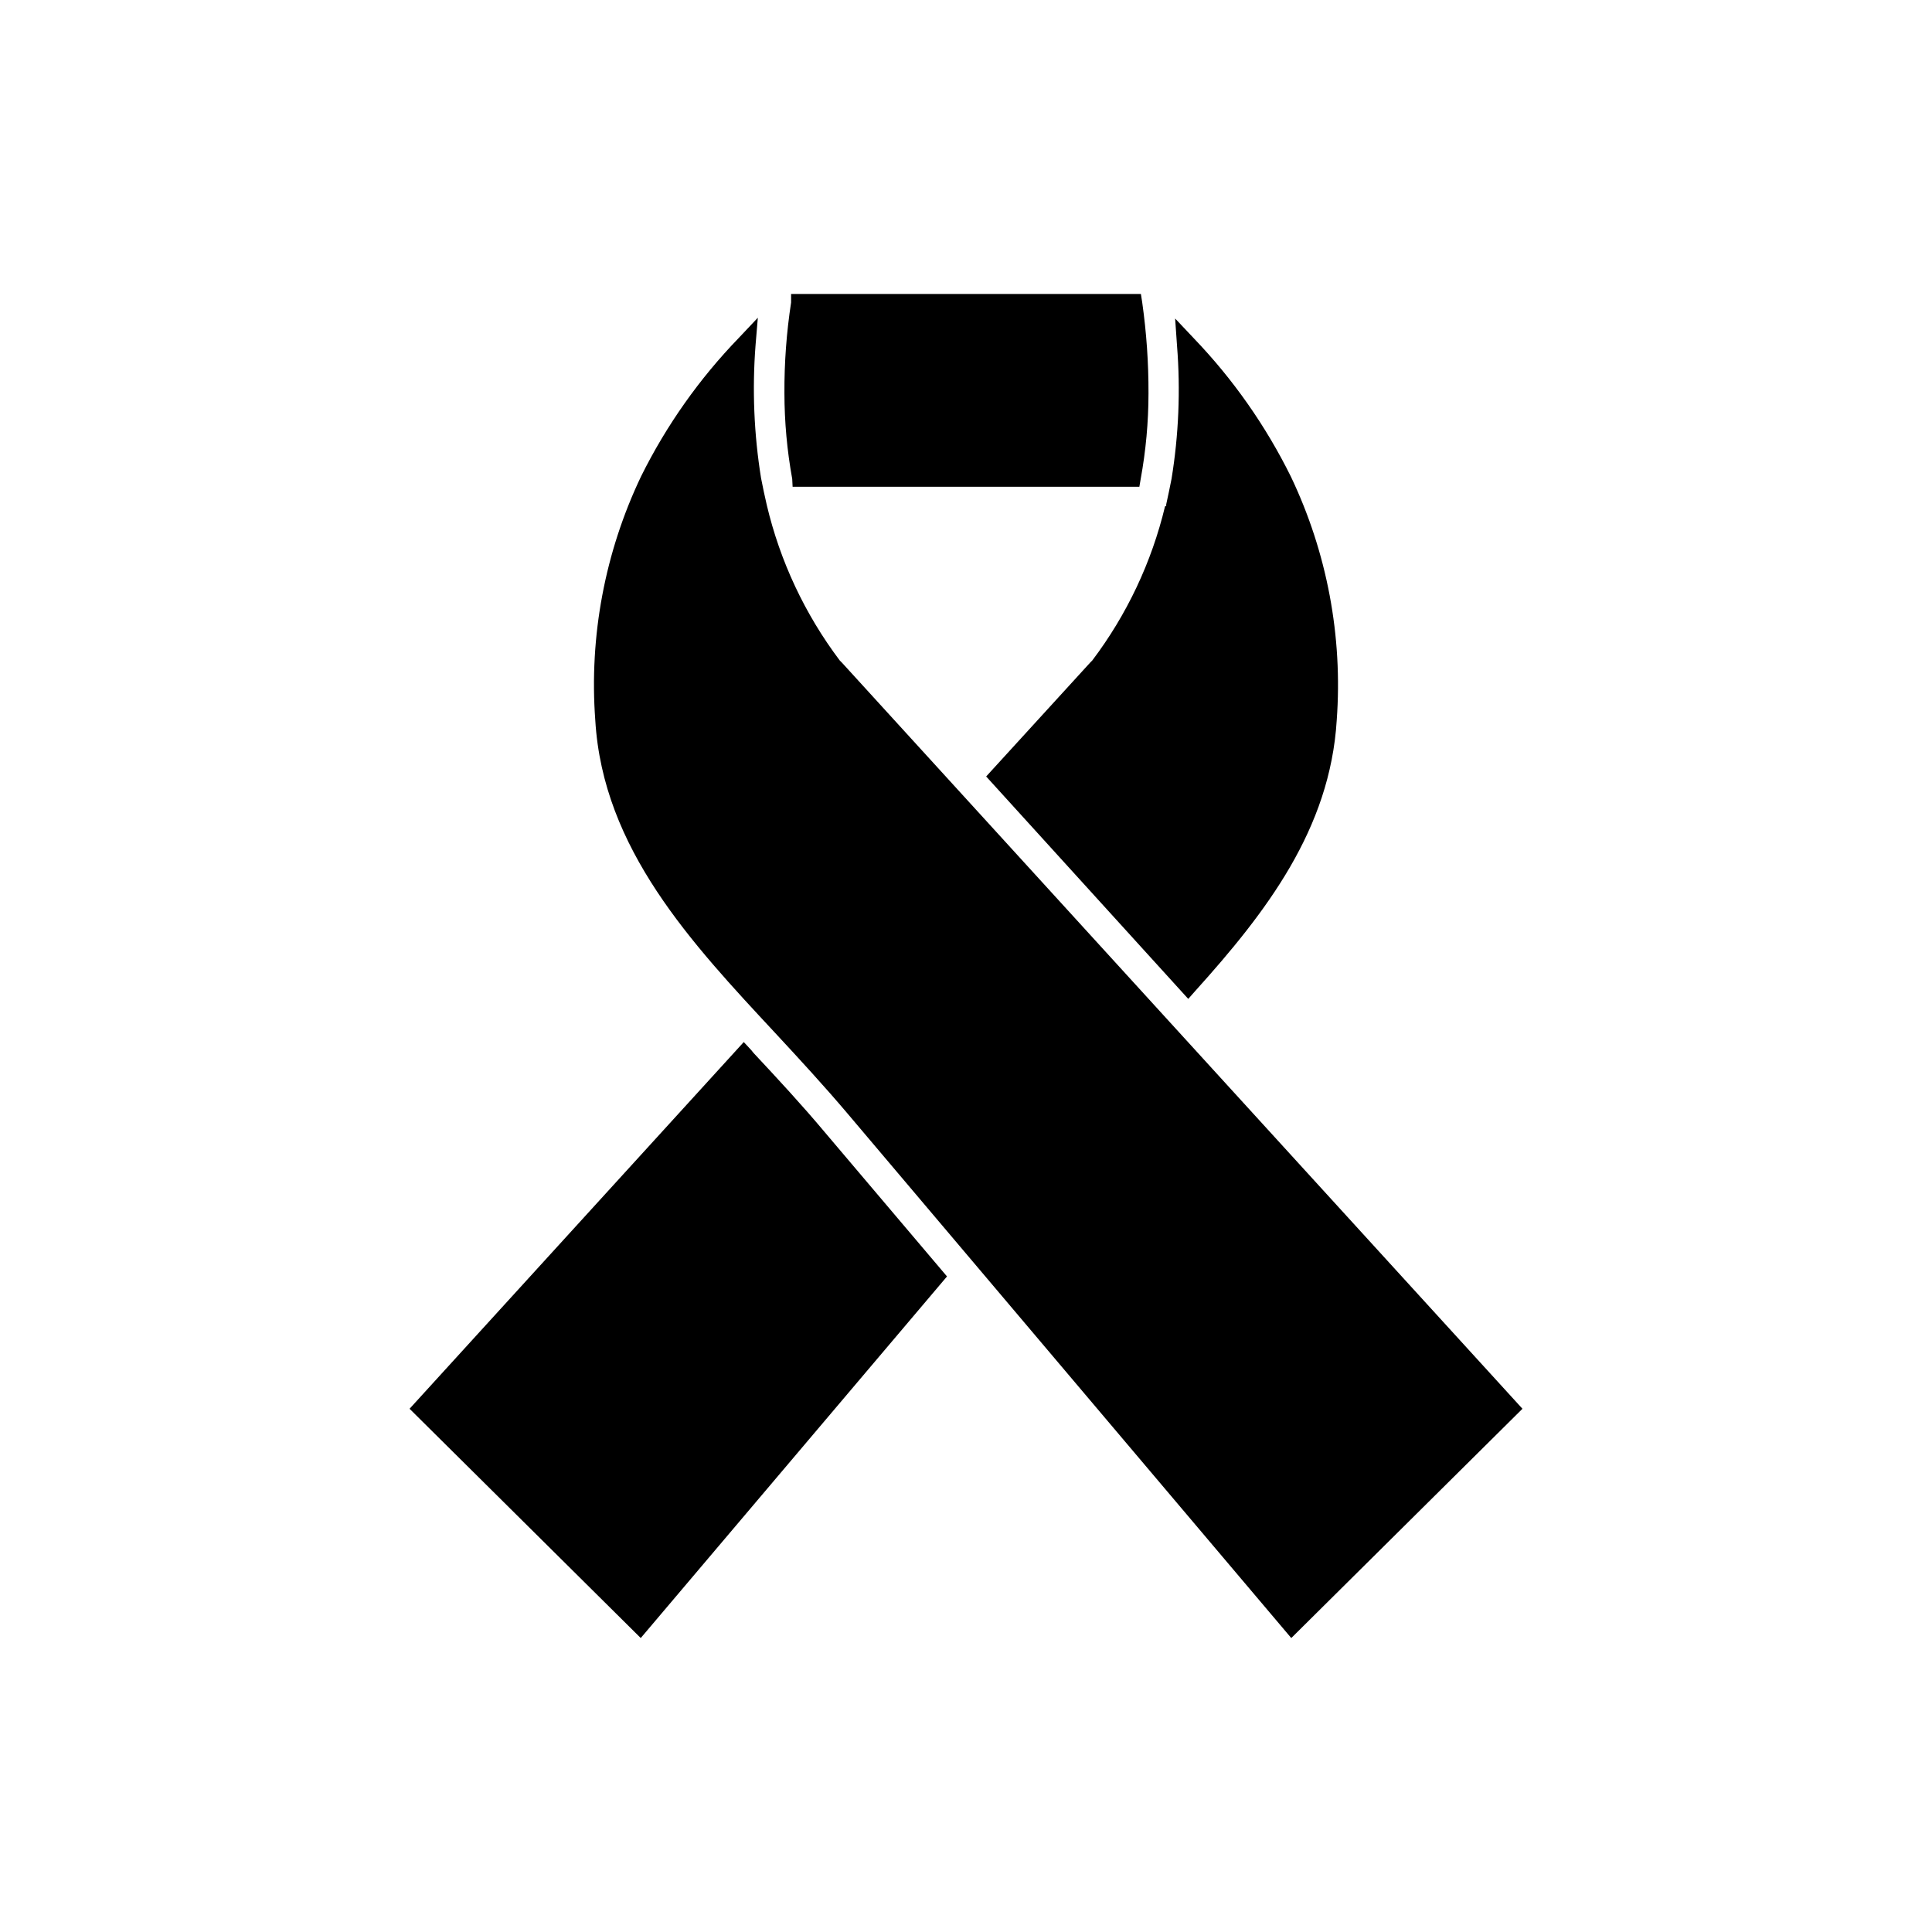
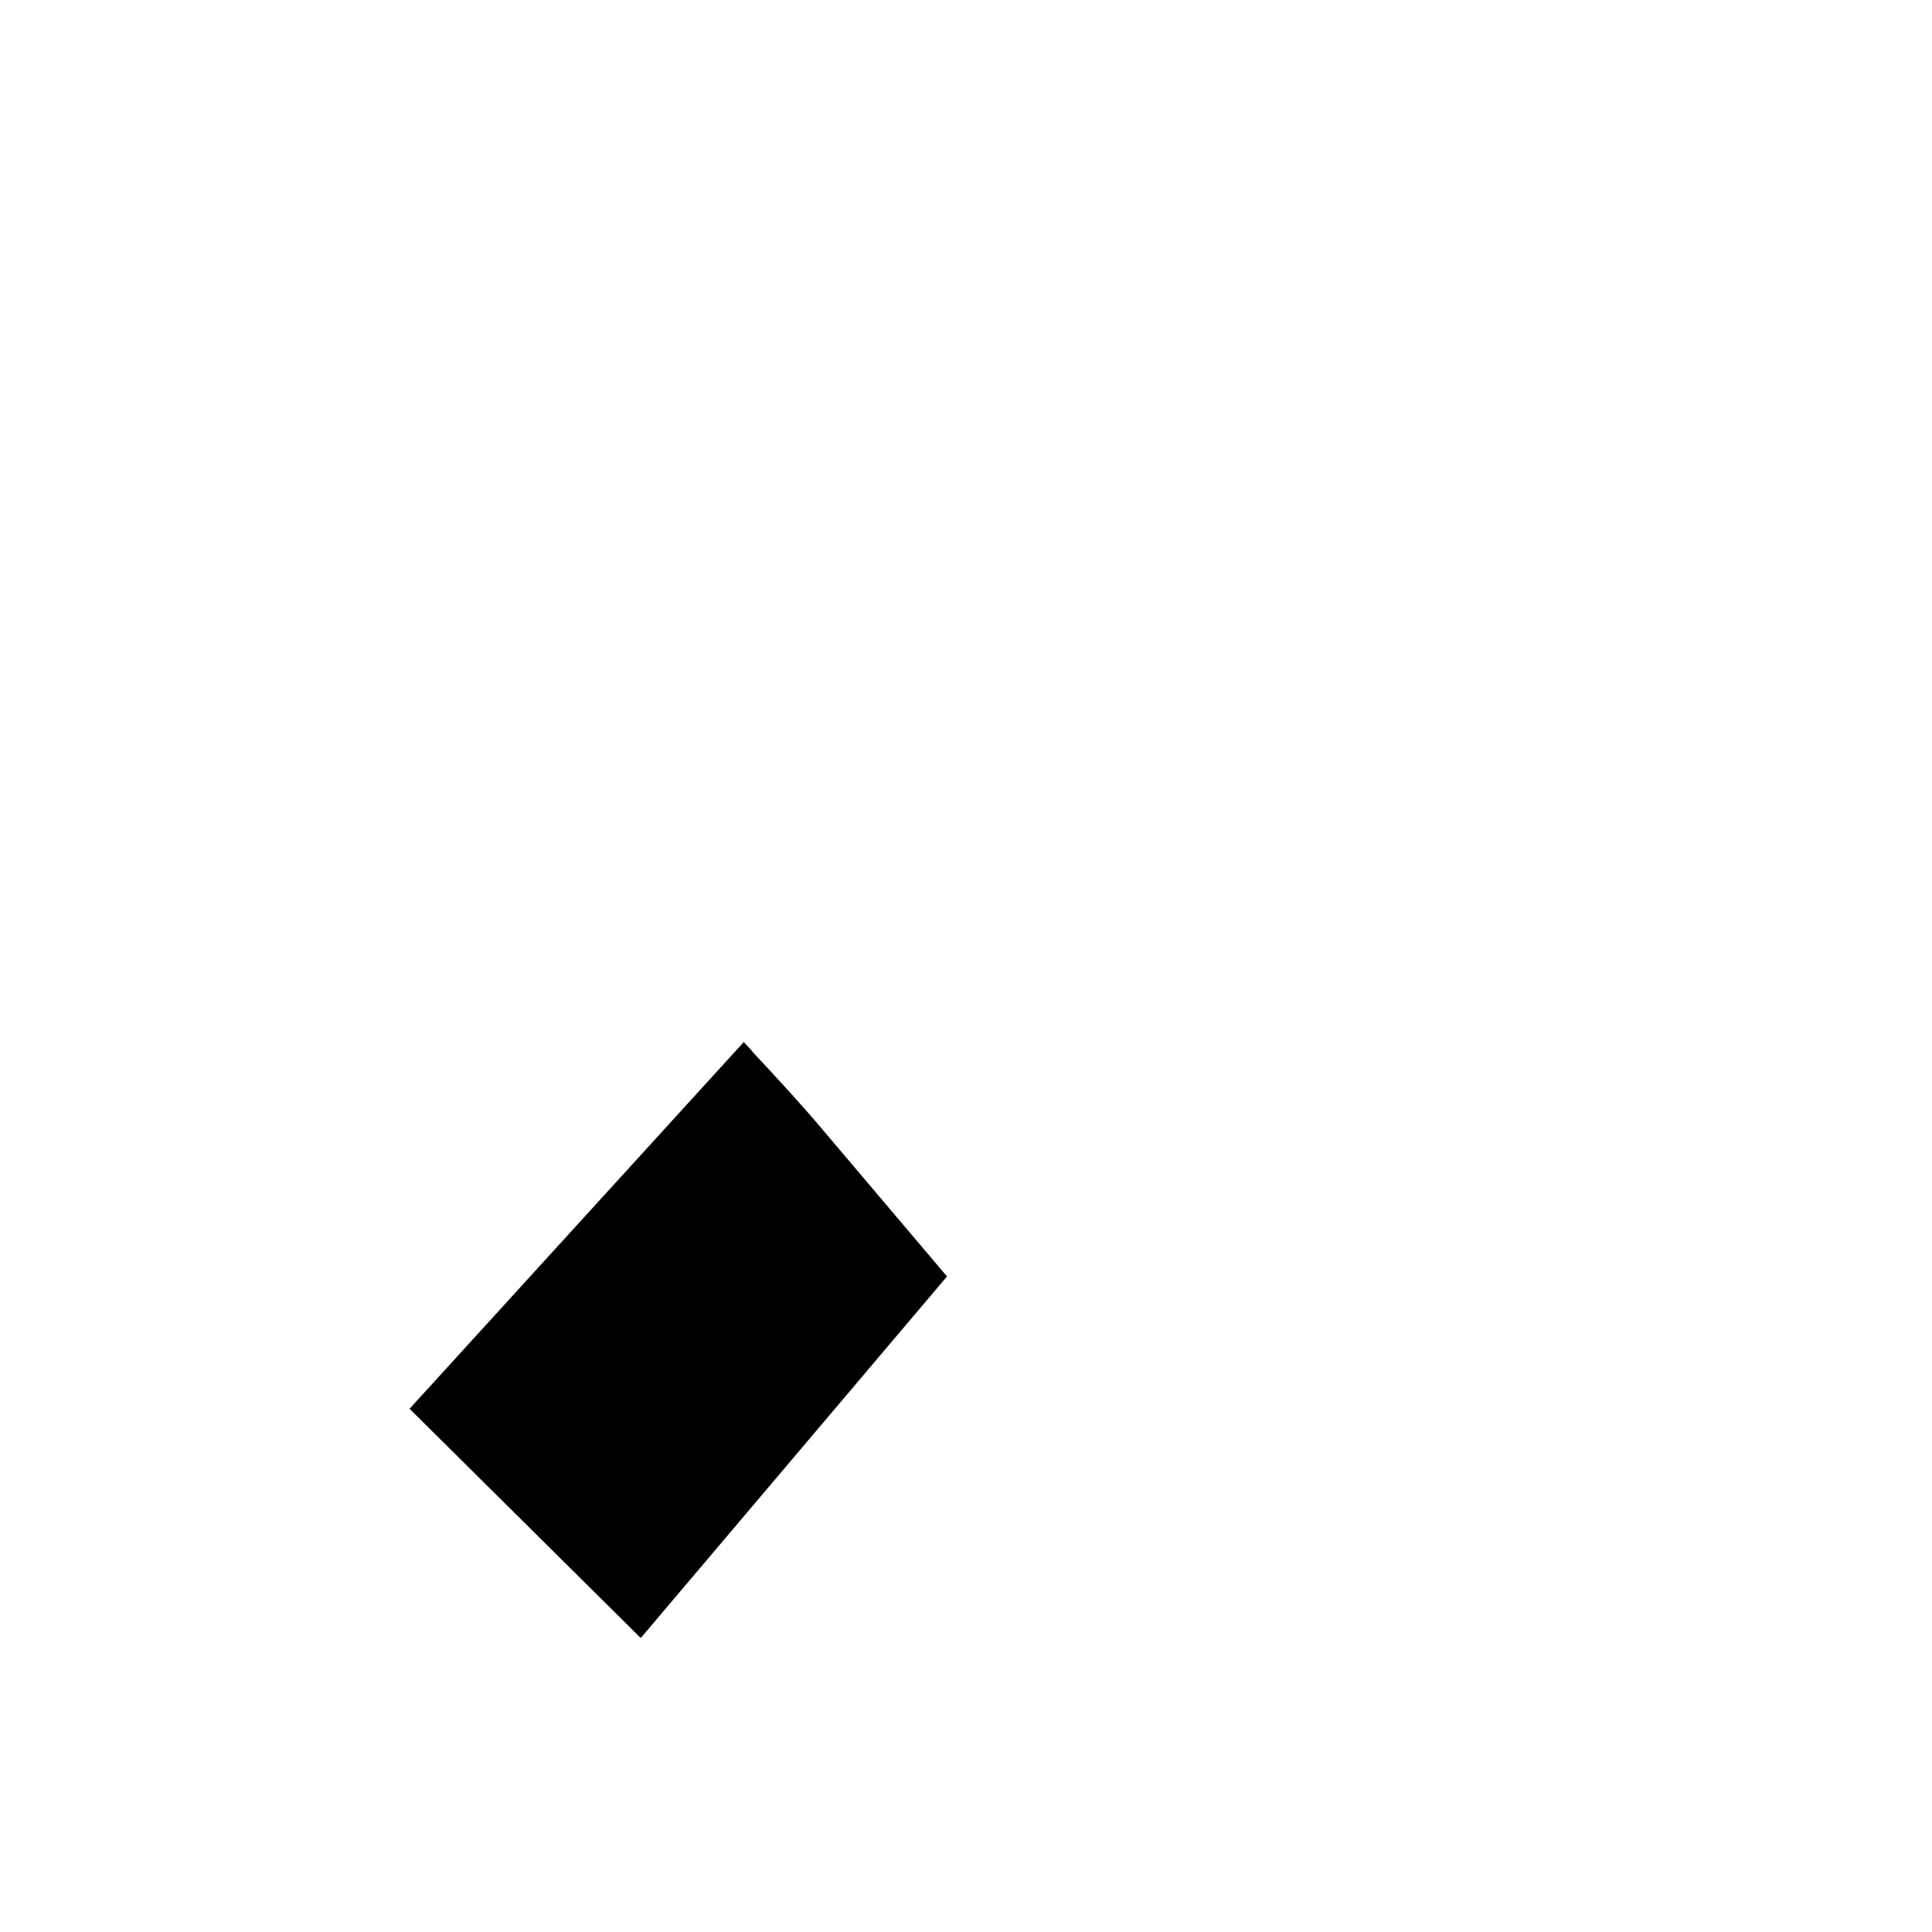
<svg xmlns="http://www.w3.org/2000/svg" fill="#000000" width="800px" height="800px" version="1.1" viewBox="144 144 512 512">
  <g fill-rule="evenodd">
-     <path d="m366.55 319.04c-9.23-12.25-15.82-26.281-19.348-41.211-0.555-2.418-1.059-4.734-1.512-7.106v0.004c-1.879-11.656-2.371-23.496-1.461-35.27l0.605-7.254-5.039 5.34c-10.469 10.82-19.203 23.191-25.895 36.68-9.598 20.121-13.785 42.402-12.145 64.637 2.016 34.109 25.543 59.098 47.711 82.926 6.5 7.004 12.949 14.008 19.094 21.262l117.64 139.05 61.266-60.758-180.32-197.7z" />
-     <path d="m354.05 272.99h91.895l0.352-2.066c1.367-7.481 2.059-15.066 2.066-22.672 0.027-8.055-0.531-16.105-1.66-24.082l-0.352-2.266h-92.703v2.266c-1.219 7.953-1.809 15.988-1.766 24.031 0.012 7.621 0.703 15.227 2.066 22.723z" />
-     <path d="m452.75 278.18c-3.547 14.805-10.117 28.715-19.293 40.859l-0.504 0.504-27.609 30.23 53.555 58.945 1.914-2.168c18.742-20.809 35.668-42.824 37.434-71.691 1.621-22.203-2.562-44.445-12.145-64.539-6.633-13.426-15.281-25.762-25.641-36.574l-5.039-5.34 0.504 7.254c0.934 11.77 0.441 23.613-1.461 35.266-0.453 2.266-0.906 4.484-1.41 6.75v0.402z" />
    <path d="m362.52 443.98c-5.996-7.152-12.344-14.008-18.793-20.906l-0.656-0.805-1.965-2.117-88.566 97.184 61.262 60.758 81.164-95.824z" />
  </g>
</svg>